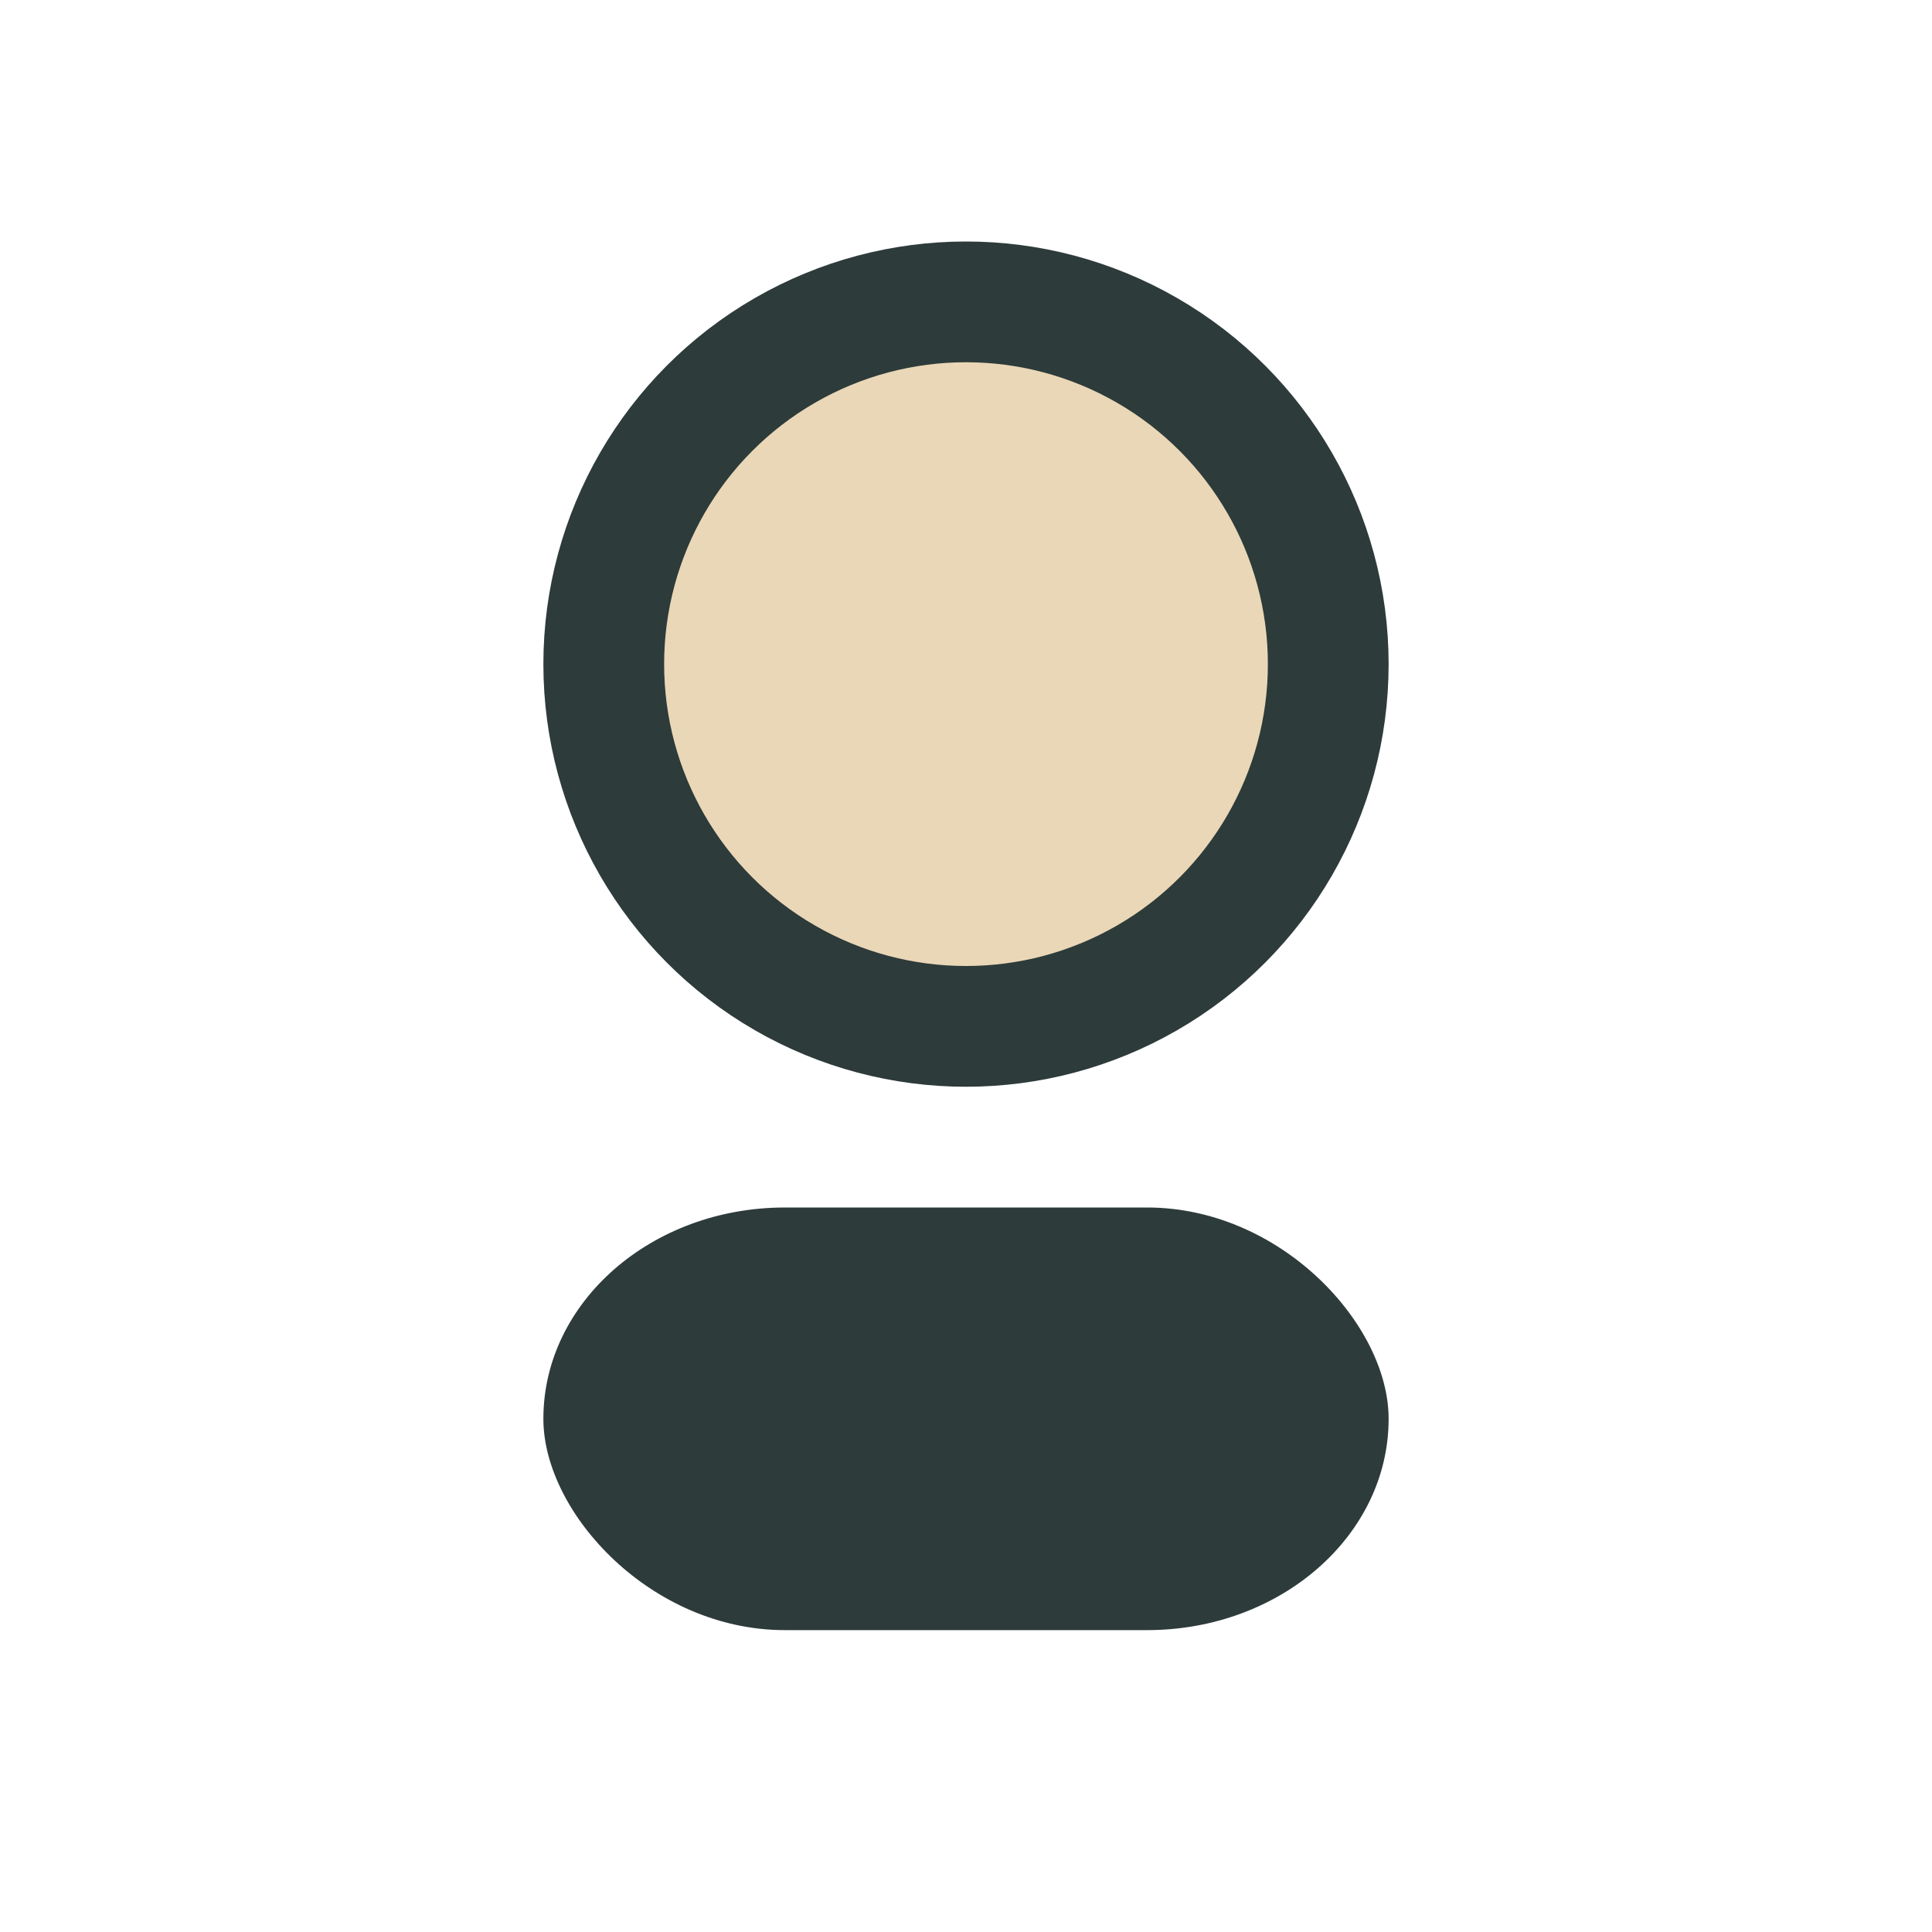
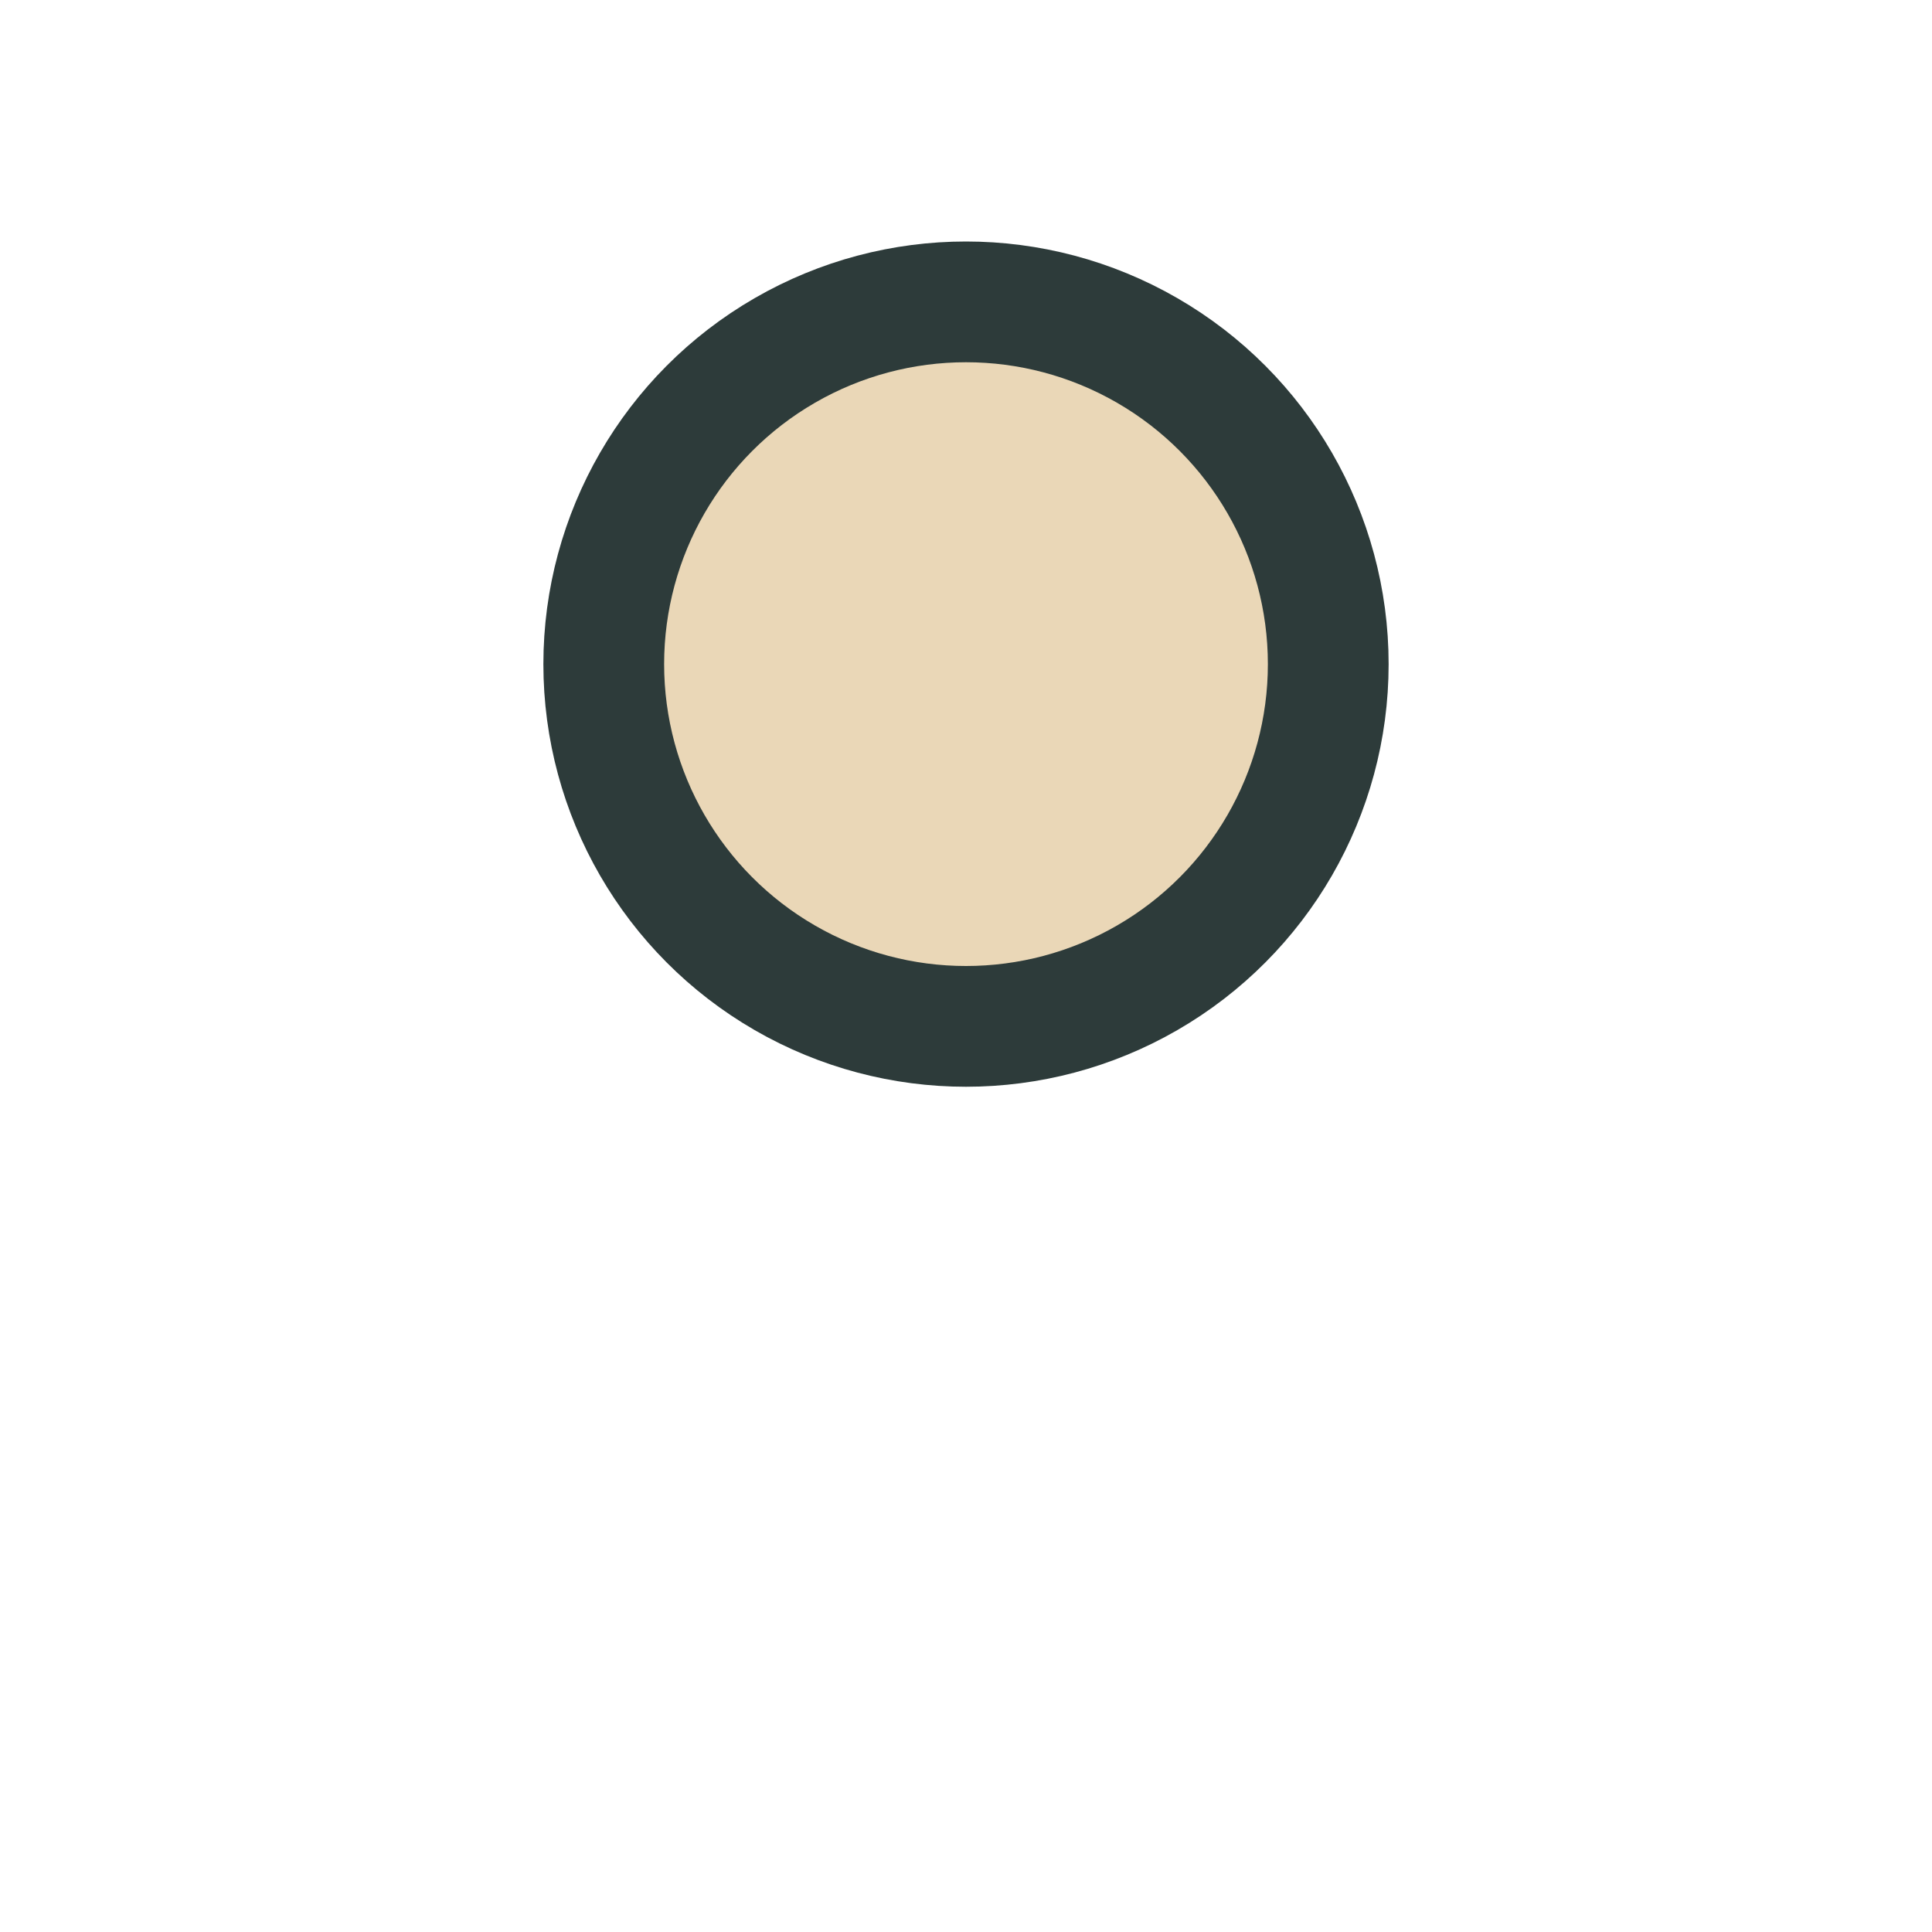
<svg xmlns="http://www.w3.org/2000/svg" width="32" height="32" viewBox="0 0 32 32">
  <circle cx="16" cy="11" r="6" fill="#EAD7B7" stroke="#2D3B3A" stroke-width="2" />
-   <rect x="9" y="20" width="14" height="7" rx="4" fill="#2D3B3A" />
</svg>